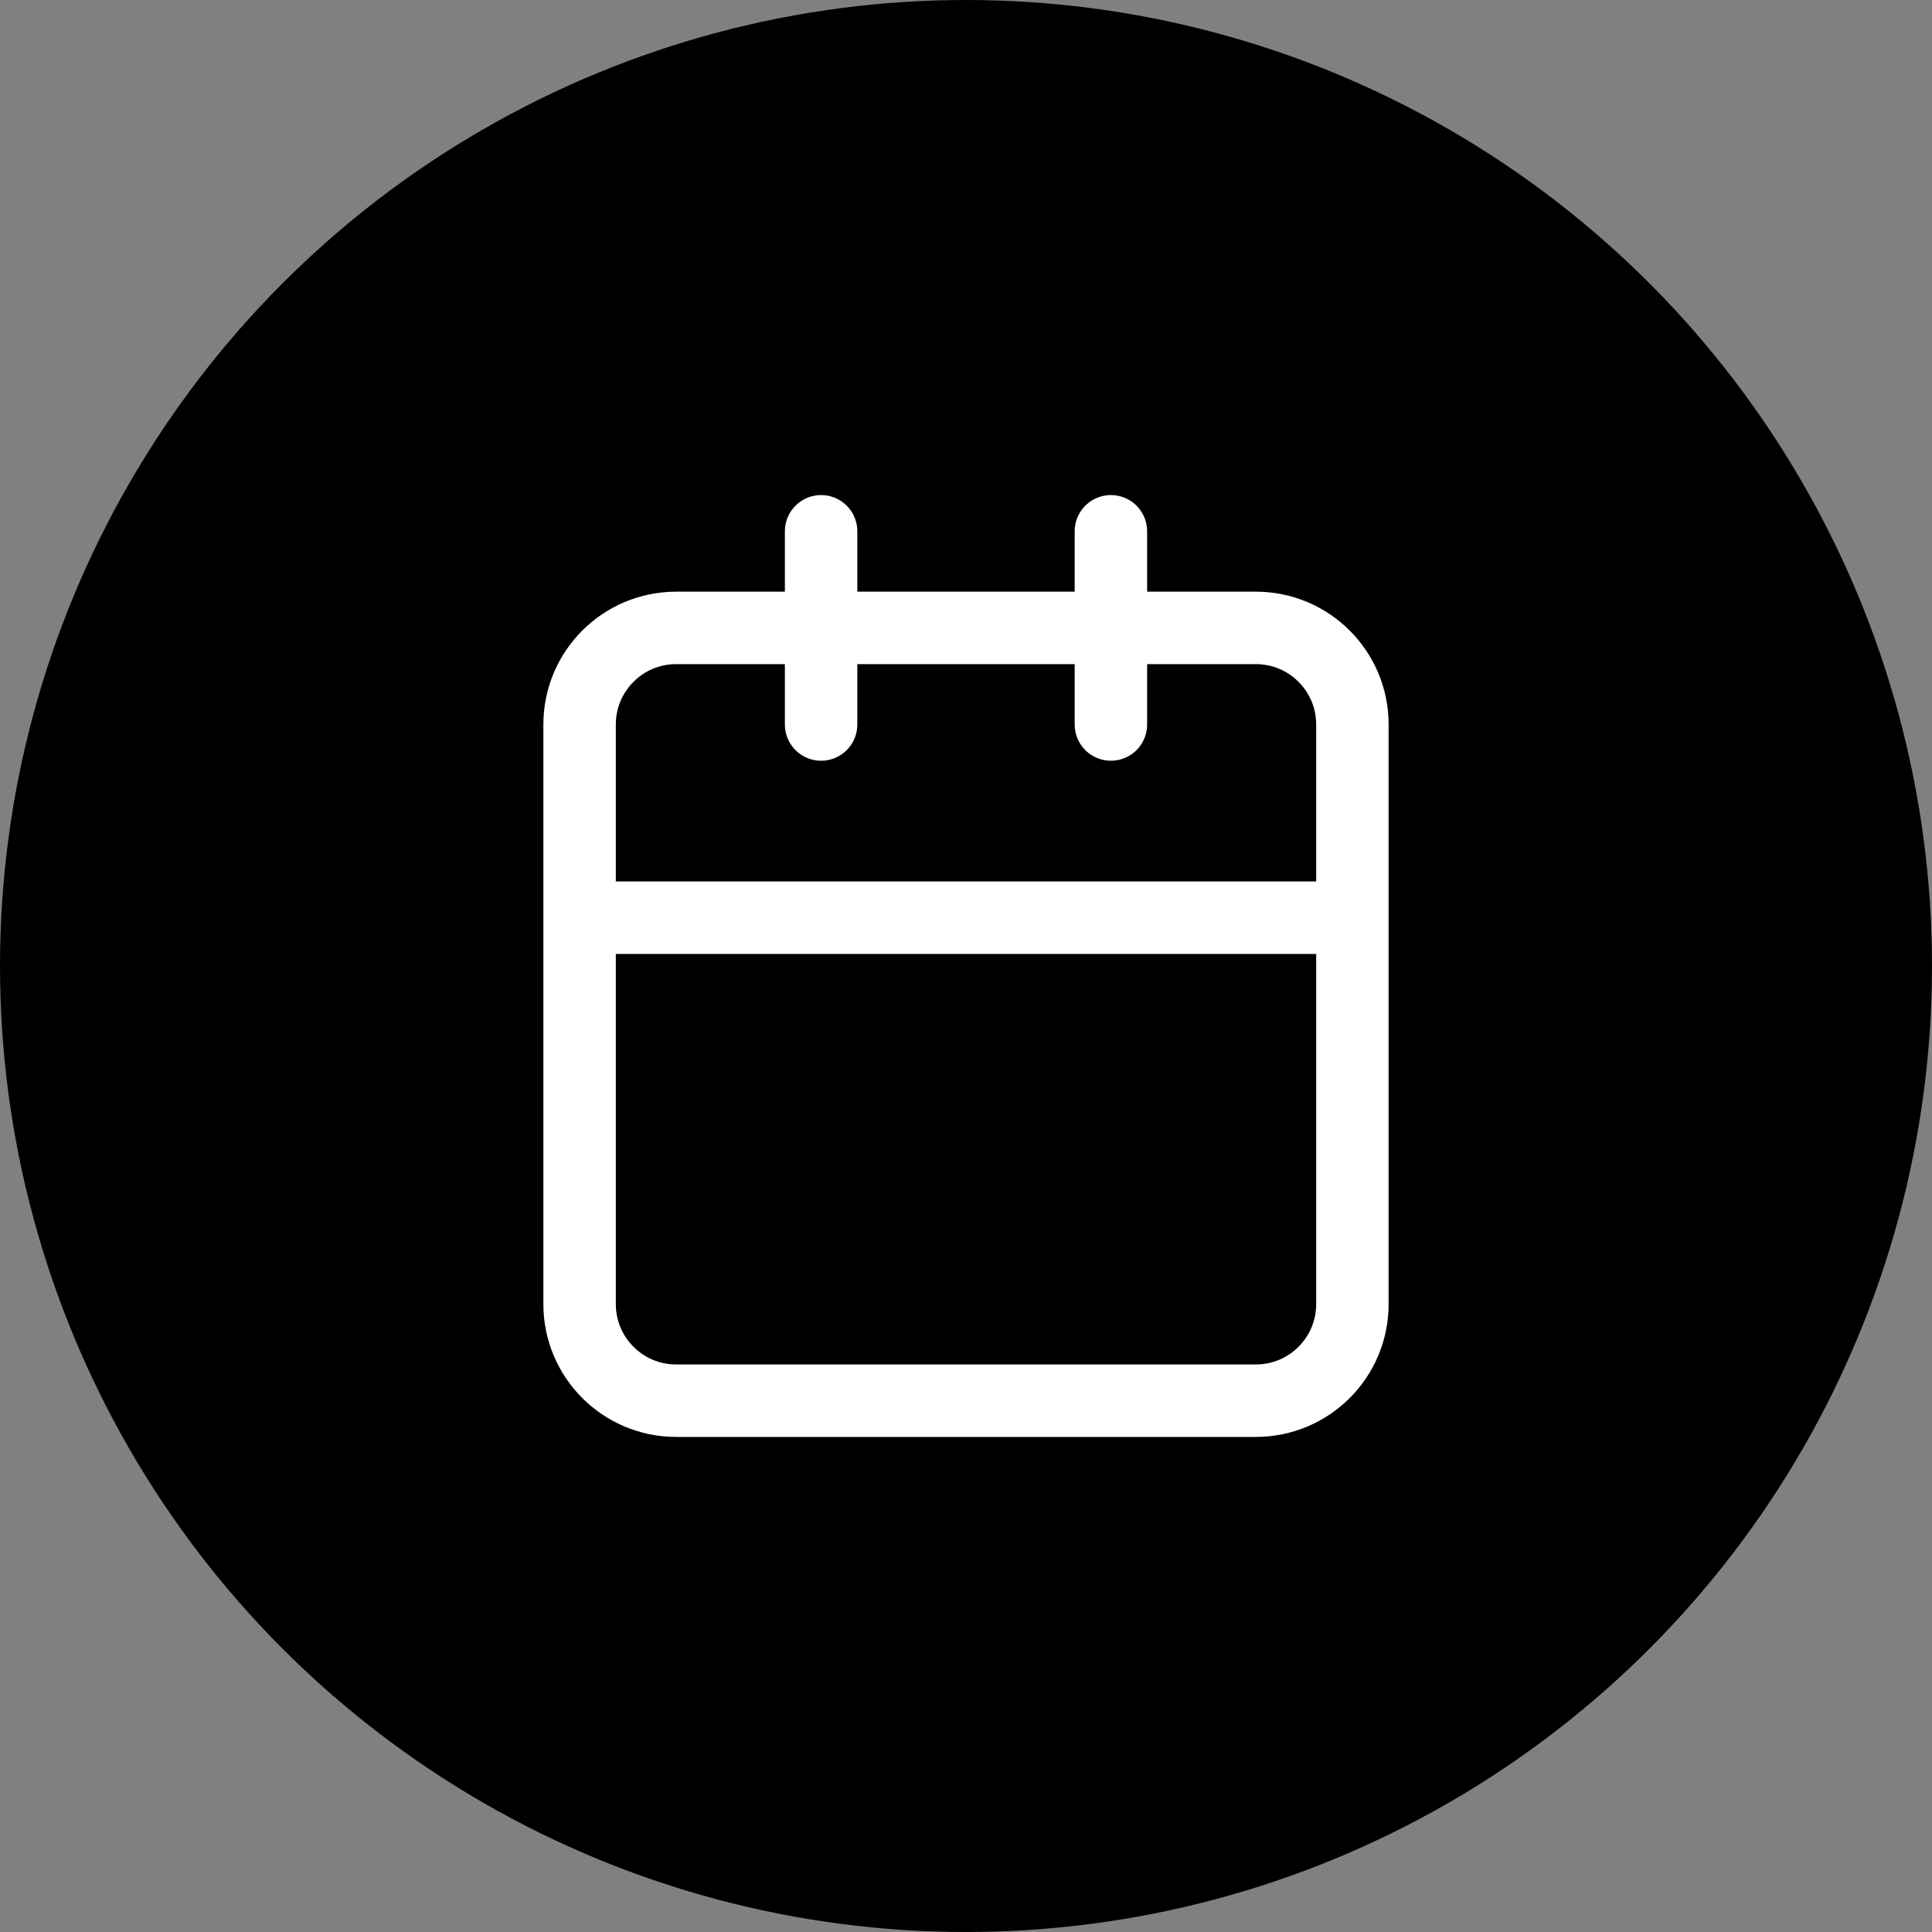
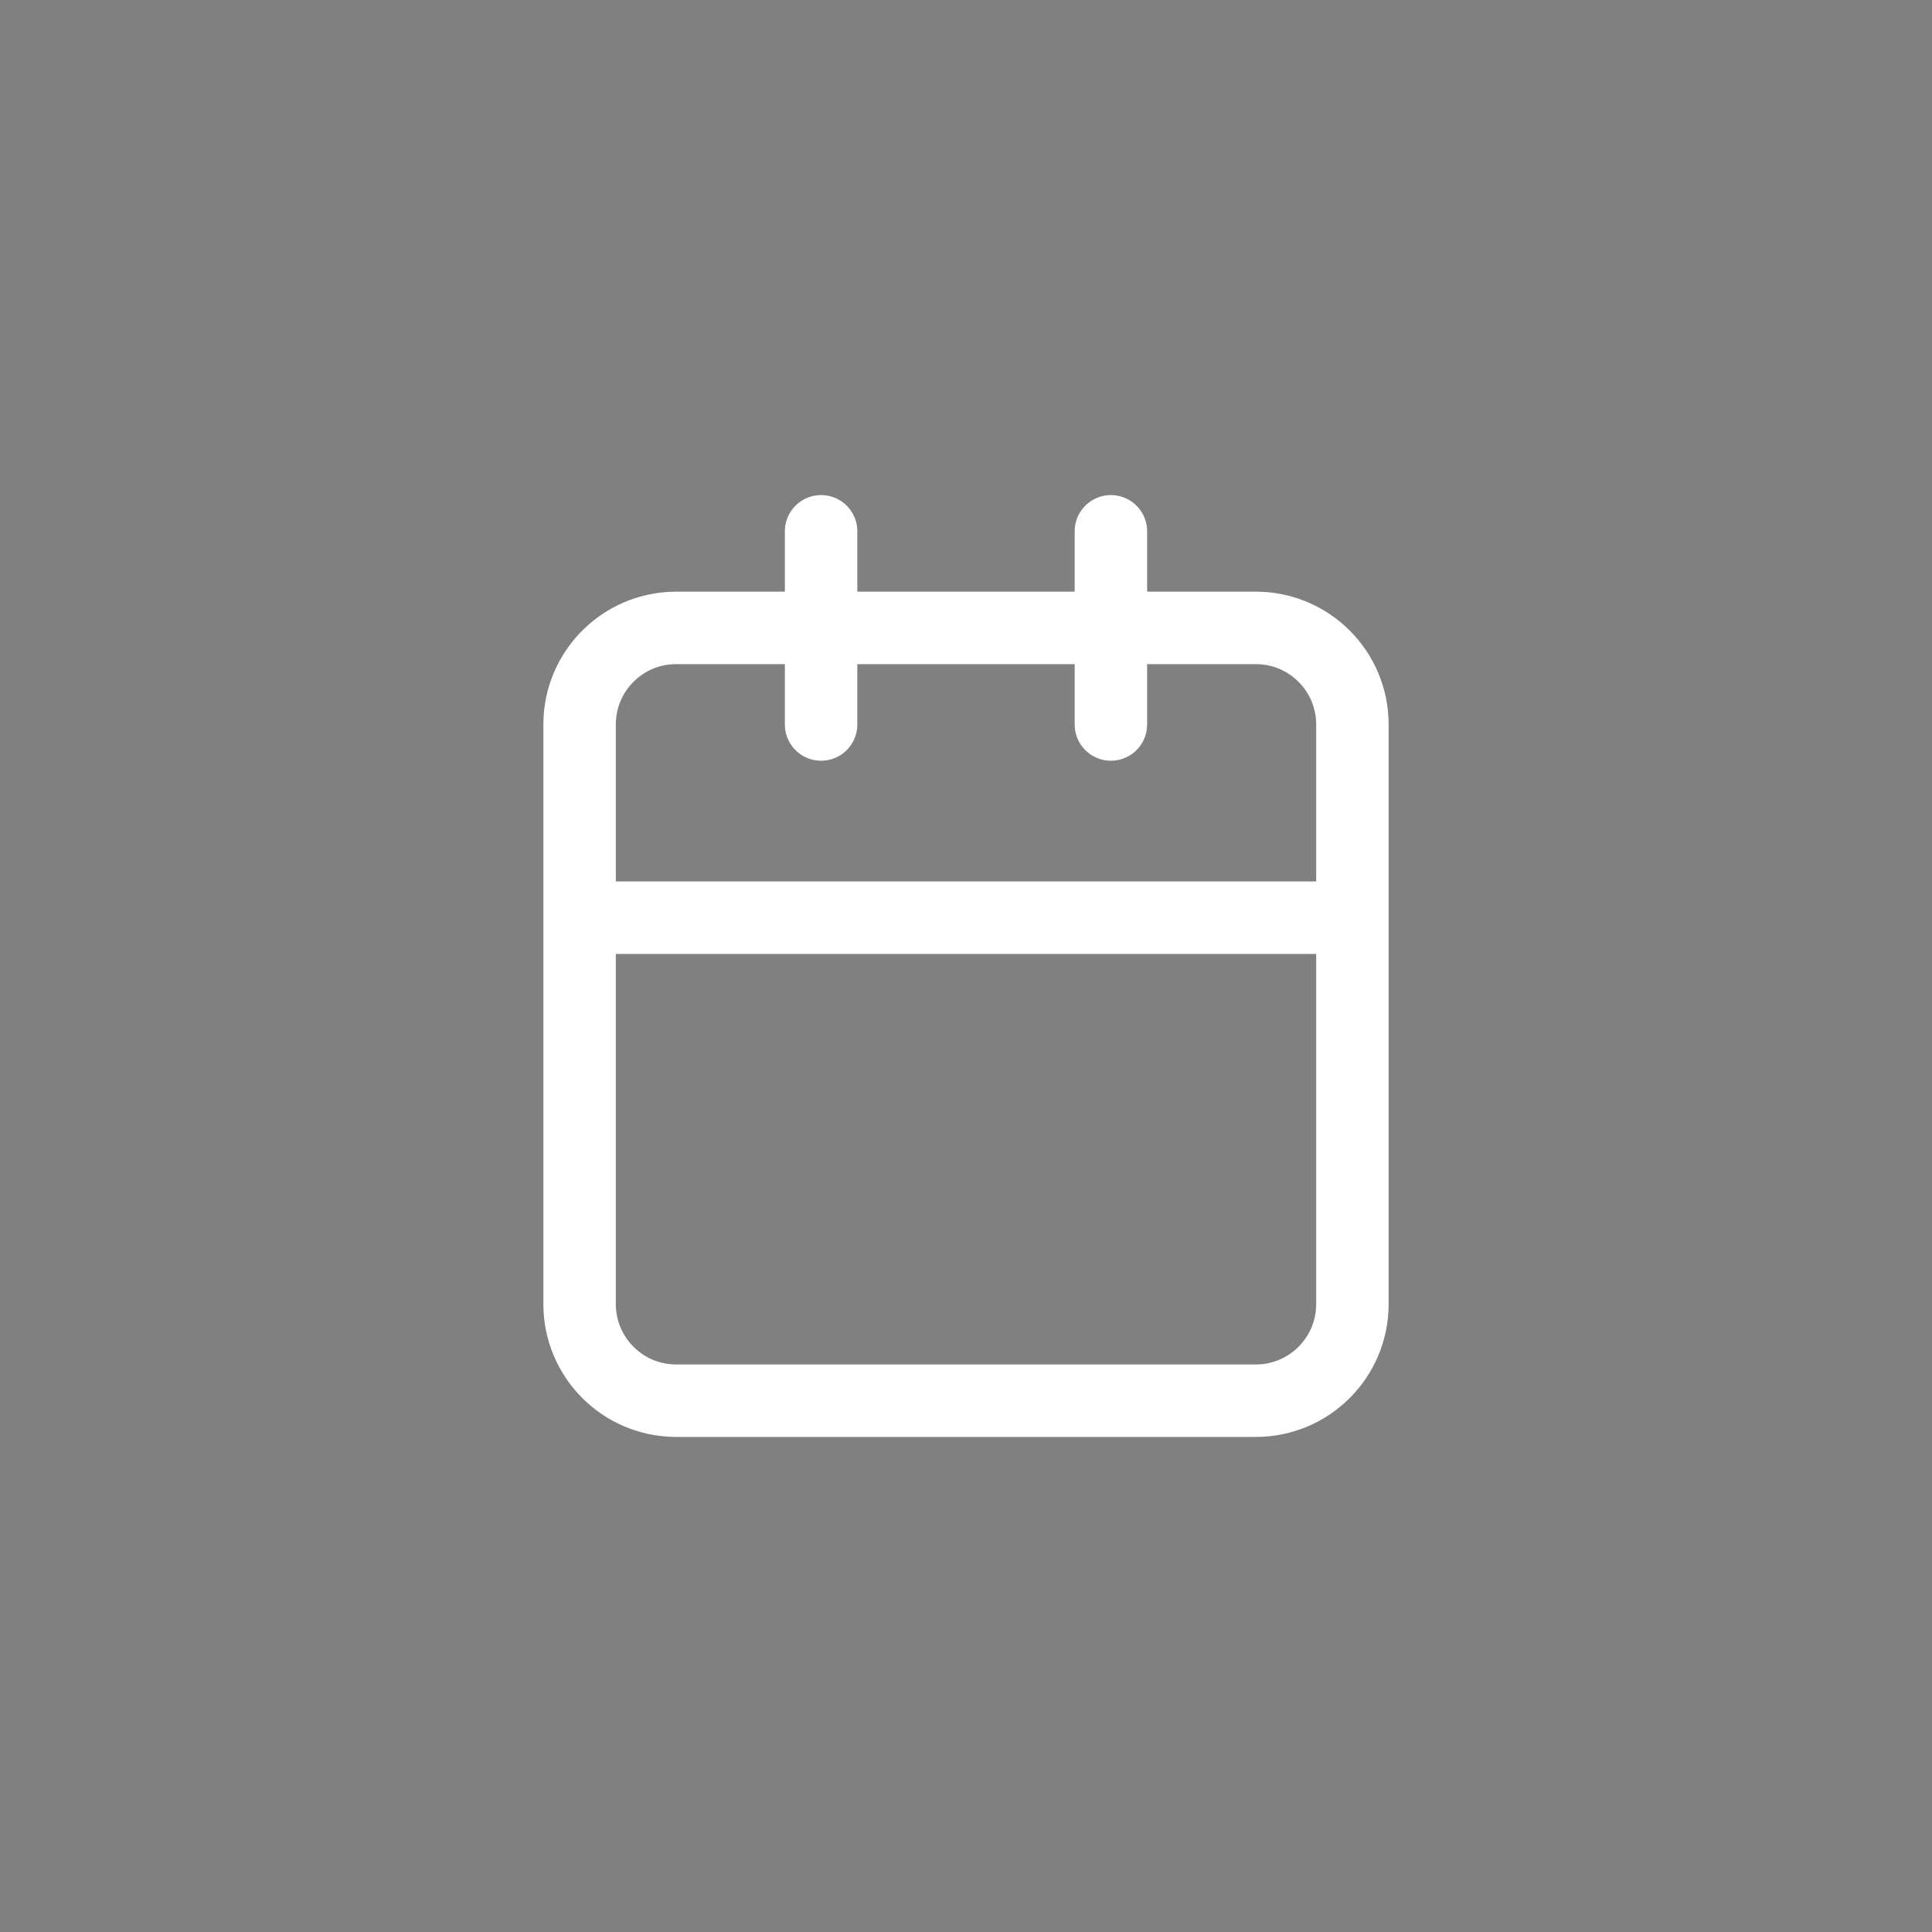
<svg xmlns="http://www.w3.org/2000/svg" width="40" height="40" viewBox="0 0 40 40" fill="none">
  <rect x="0" y="0" width="40" height="40" fill="#808080" stroke="none" />
-   <circle cx="20" cy="20" r="20" fill="black" />
  <path d="M28 19H12M28 19V27C28 28.105 27.105 29 26 29H14C12.895 29 12 28.105 12 27V15C12 13.895 12.895 13 14 13H26C27.105 13 28 13.895 28 15V19ZM23 11V15M17 11V15" stroke="white" stroke-width="1.5" stroke-linecap="round" stroke-linejoin="round" />
</svg>